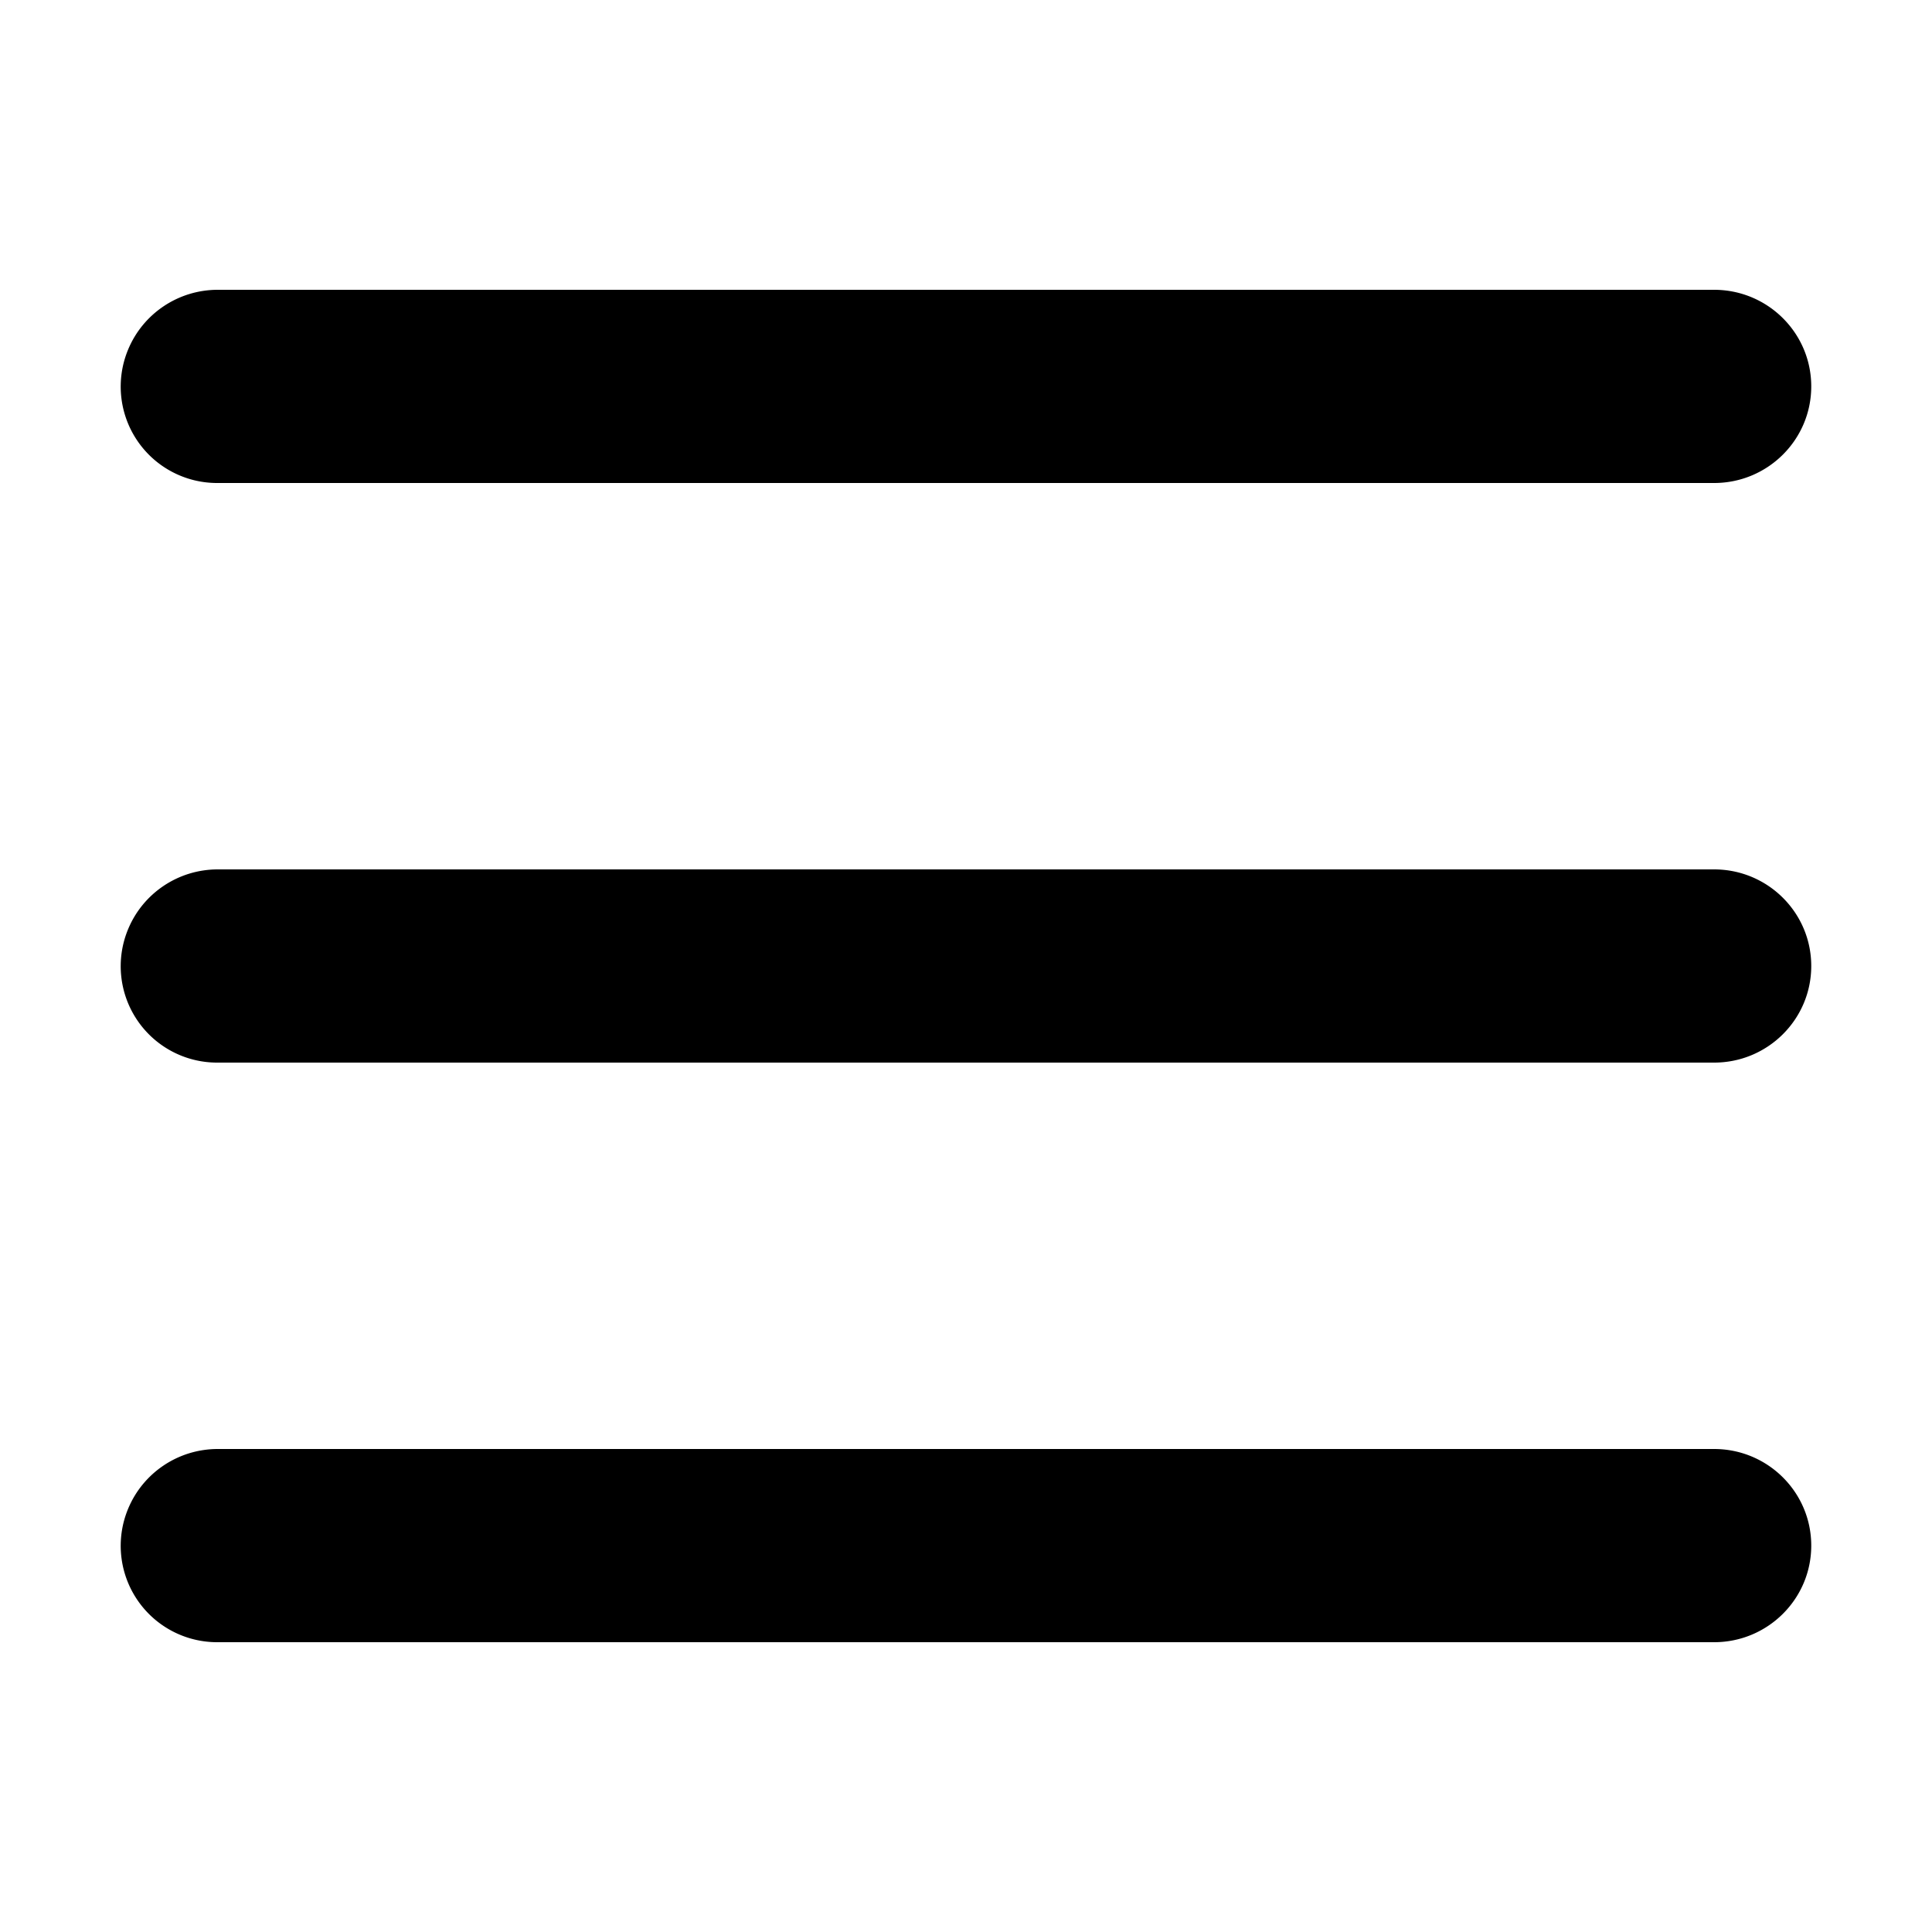
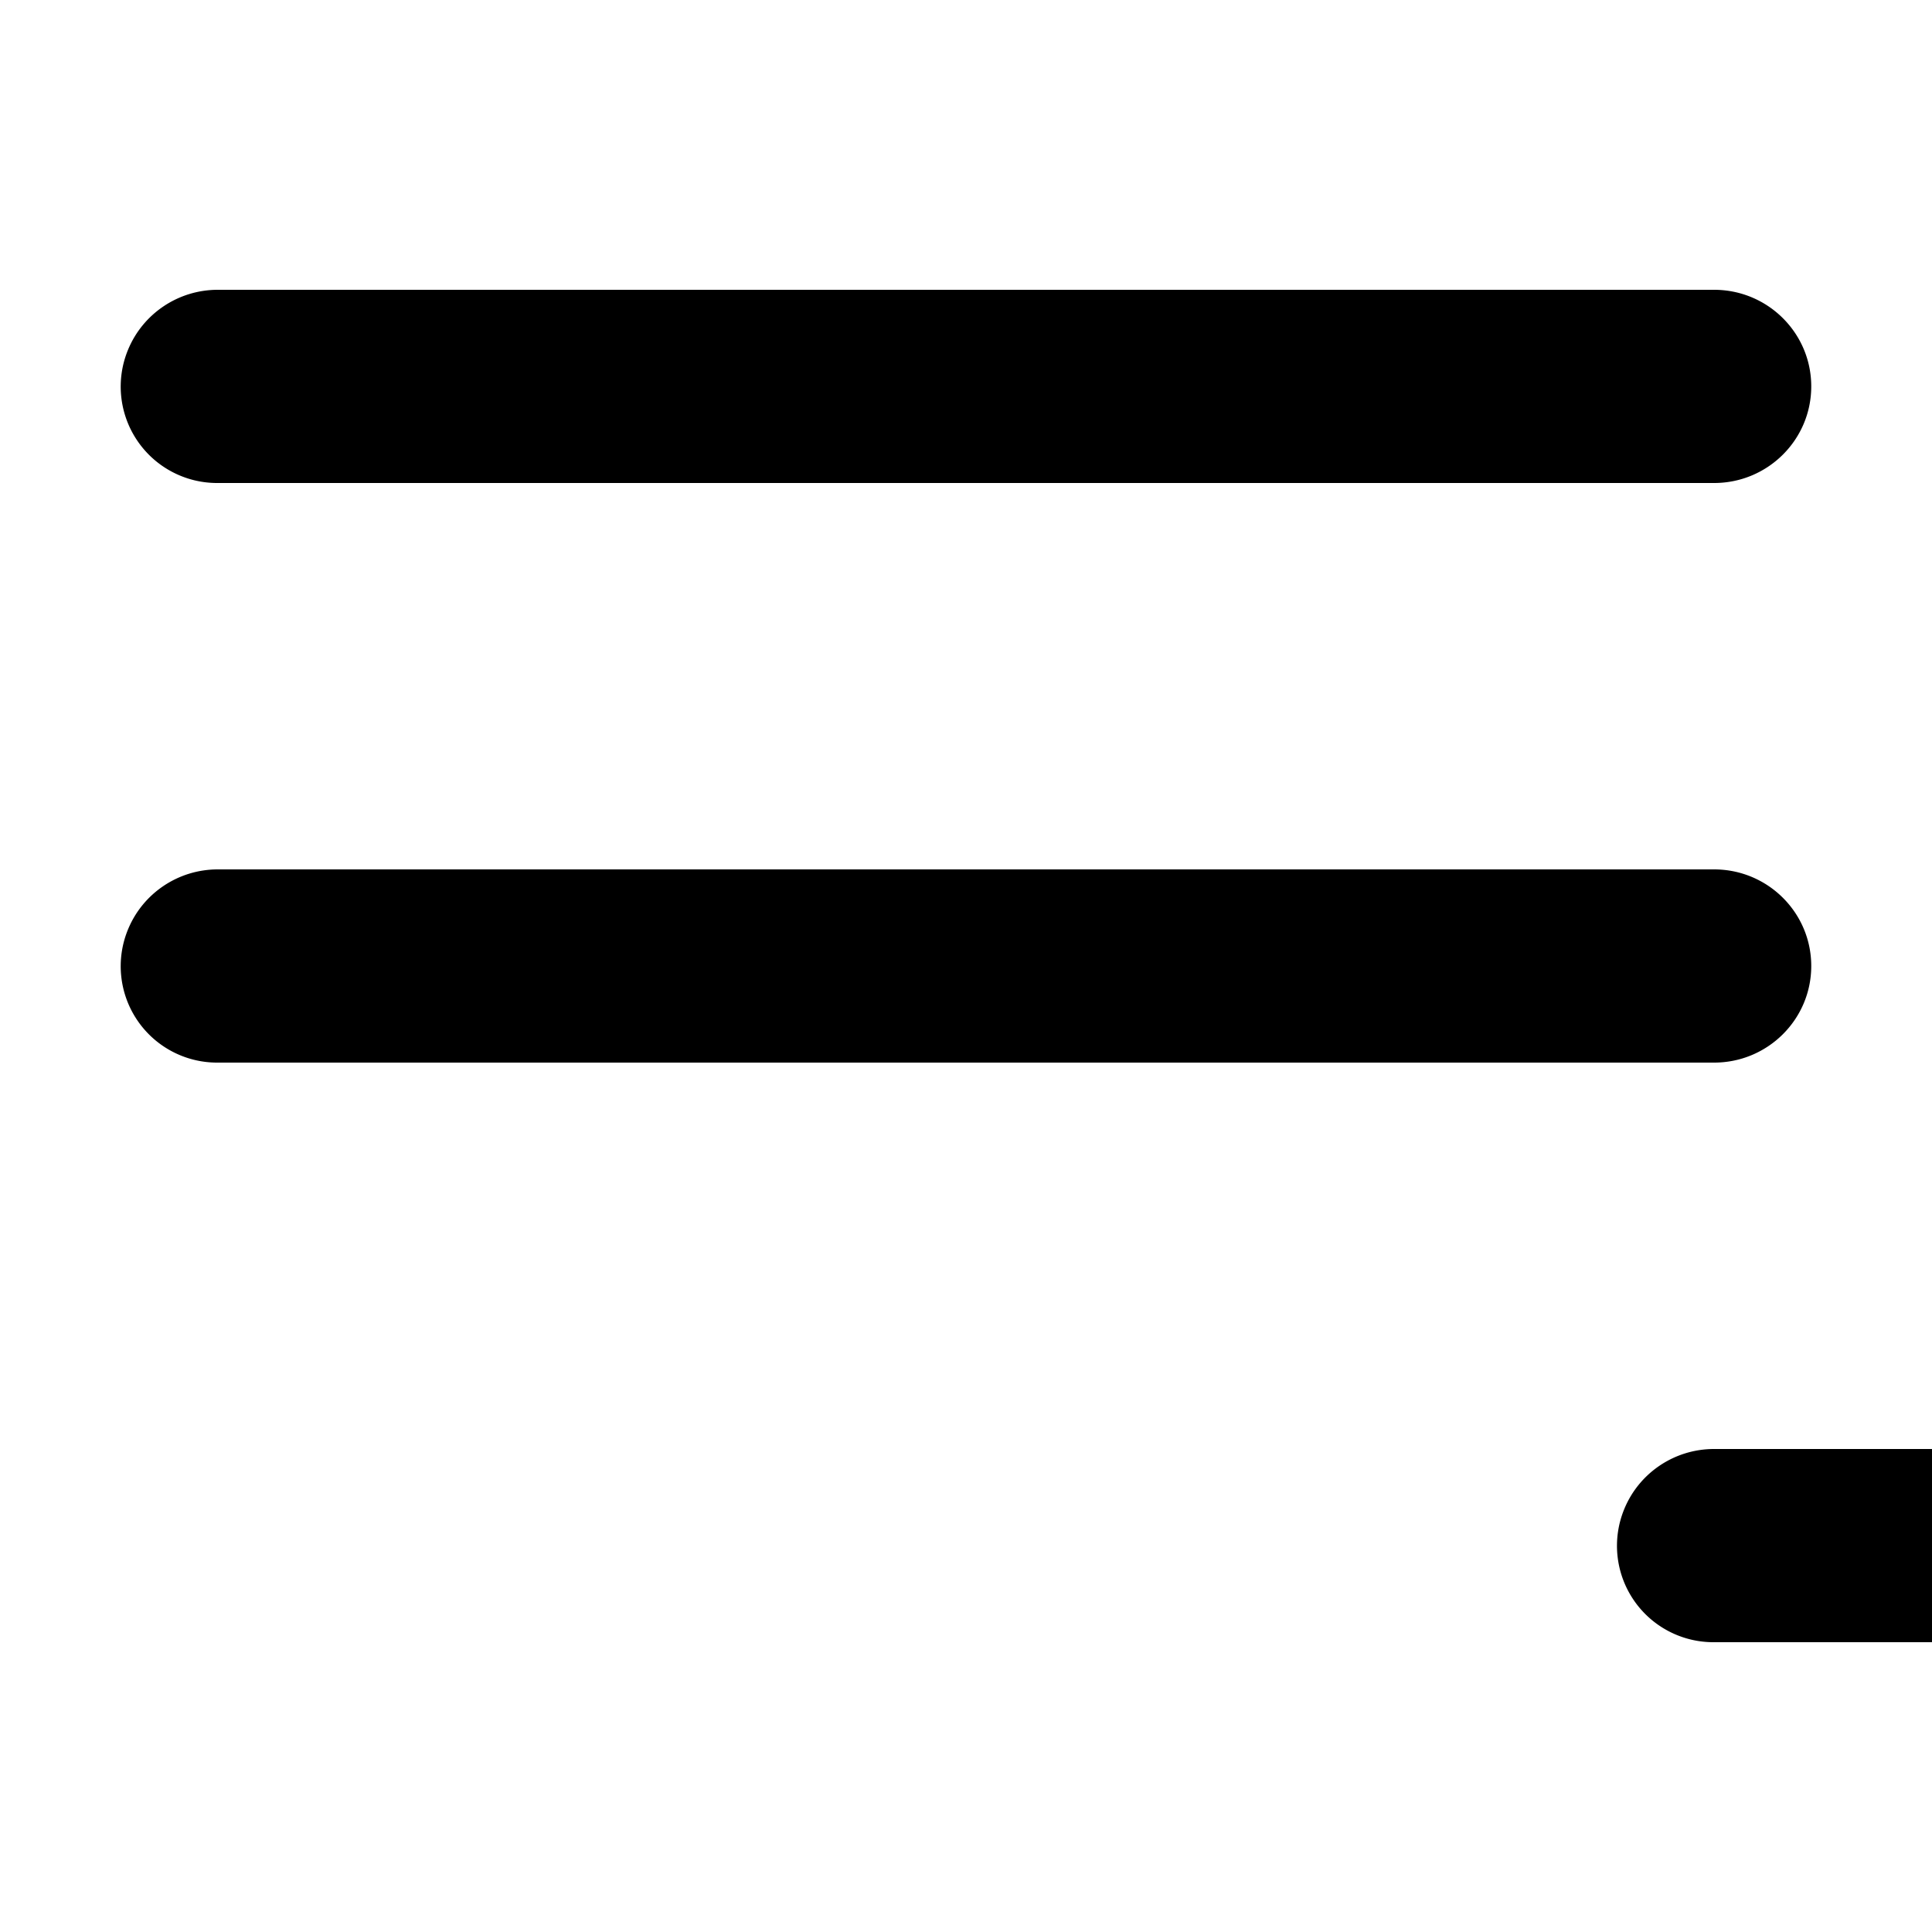
<svg xmlns="http://www.w3.org/2000/svg" width="28" height="28" viewBox="0 0 28 28">
-   <path d="M24.842 23.8H3.157a1.397 1.397 0 0 1-1.301-1.932c.217-.525.73-.868 1.3-.868h21.686c.778 0 1.408.627 1.408 1.4 0 .773-.63 1.4-1.408 1.4zm0-8.4H3.157a1.397 1.397 0 0 1-1.301-1.932c.217-.525.73-.868 1.3-.868h21.686c.778 0 1.408.627 1.408 1.4 0 .773-.63 1.4-1.408 1.4zm0-8.4H3.157a1.397 1.397 0 0 1-1.301-1.932c.217-.525.73-.868 1.3-.868h21.686c.778 0 1.408.627 1.408 1.4 0 .773-.63 1.4-1.408 1.4z" fill="#000" fill-rule="nonzero" />
+   <path d="M24.842 23.8a1.397 1.397 0 0 1-1.301-1.932c.217-.525.73-.868 1.3-.868h21.686c.778 0 1.408.627 1.408 1.4 0 .773-.63 1.4-1.408 1.4zm0-8.4H3.157a1.397 1.397 0 0 1-1.301-1.932c.217-.525.73-.868 1.3-.868h21.686c.778 0 1.408.627 1.408 1.4 0 .773-.63 1.4-1.408 1.4zm0-8.4H3.157a1.397 1.397 0 0 1-1.301-1.932c.217-.525.73-.868 1.3-.868h21.686c.778 0 1.408.627 1.408 1.4 0 .773-.63 1.4-1.408 1.4z" fill="#000" fill-rule="nonzero" />
</svg>